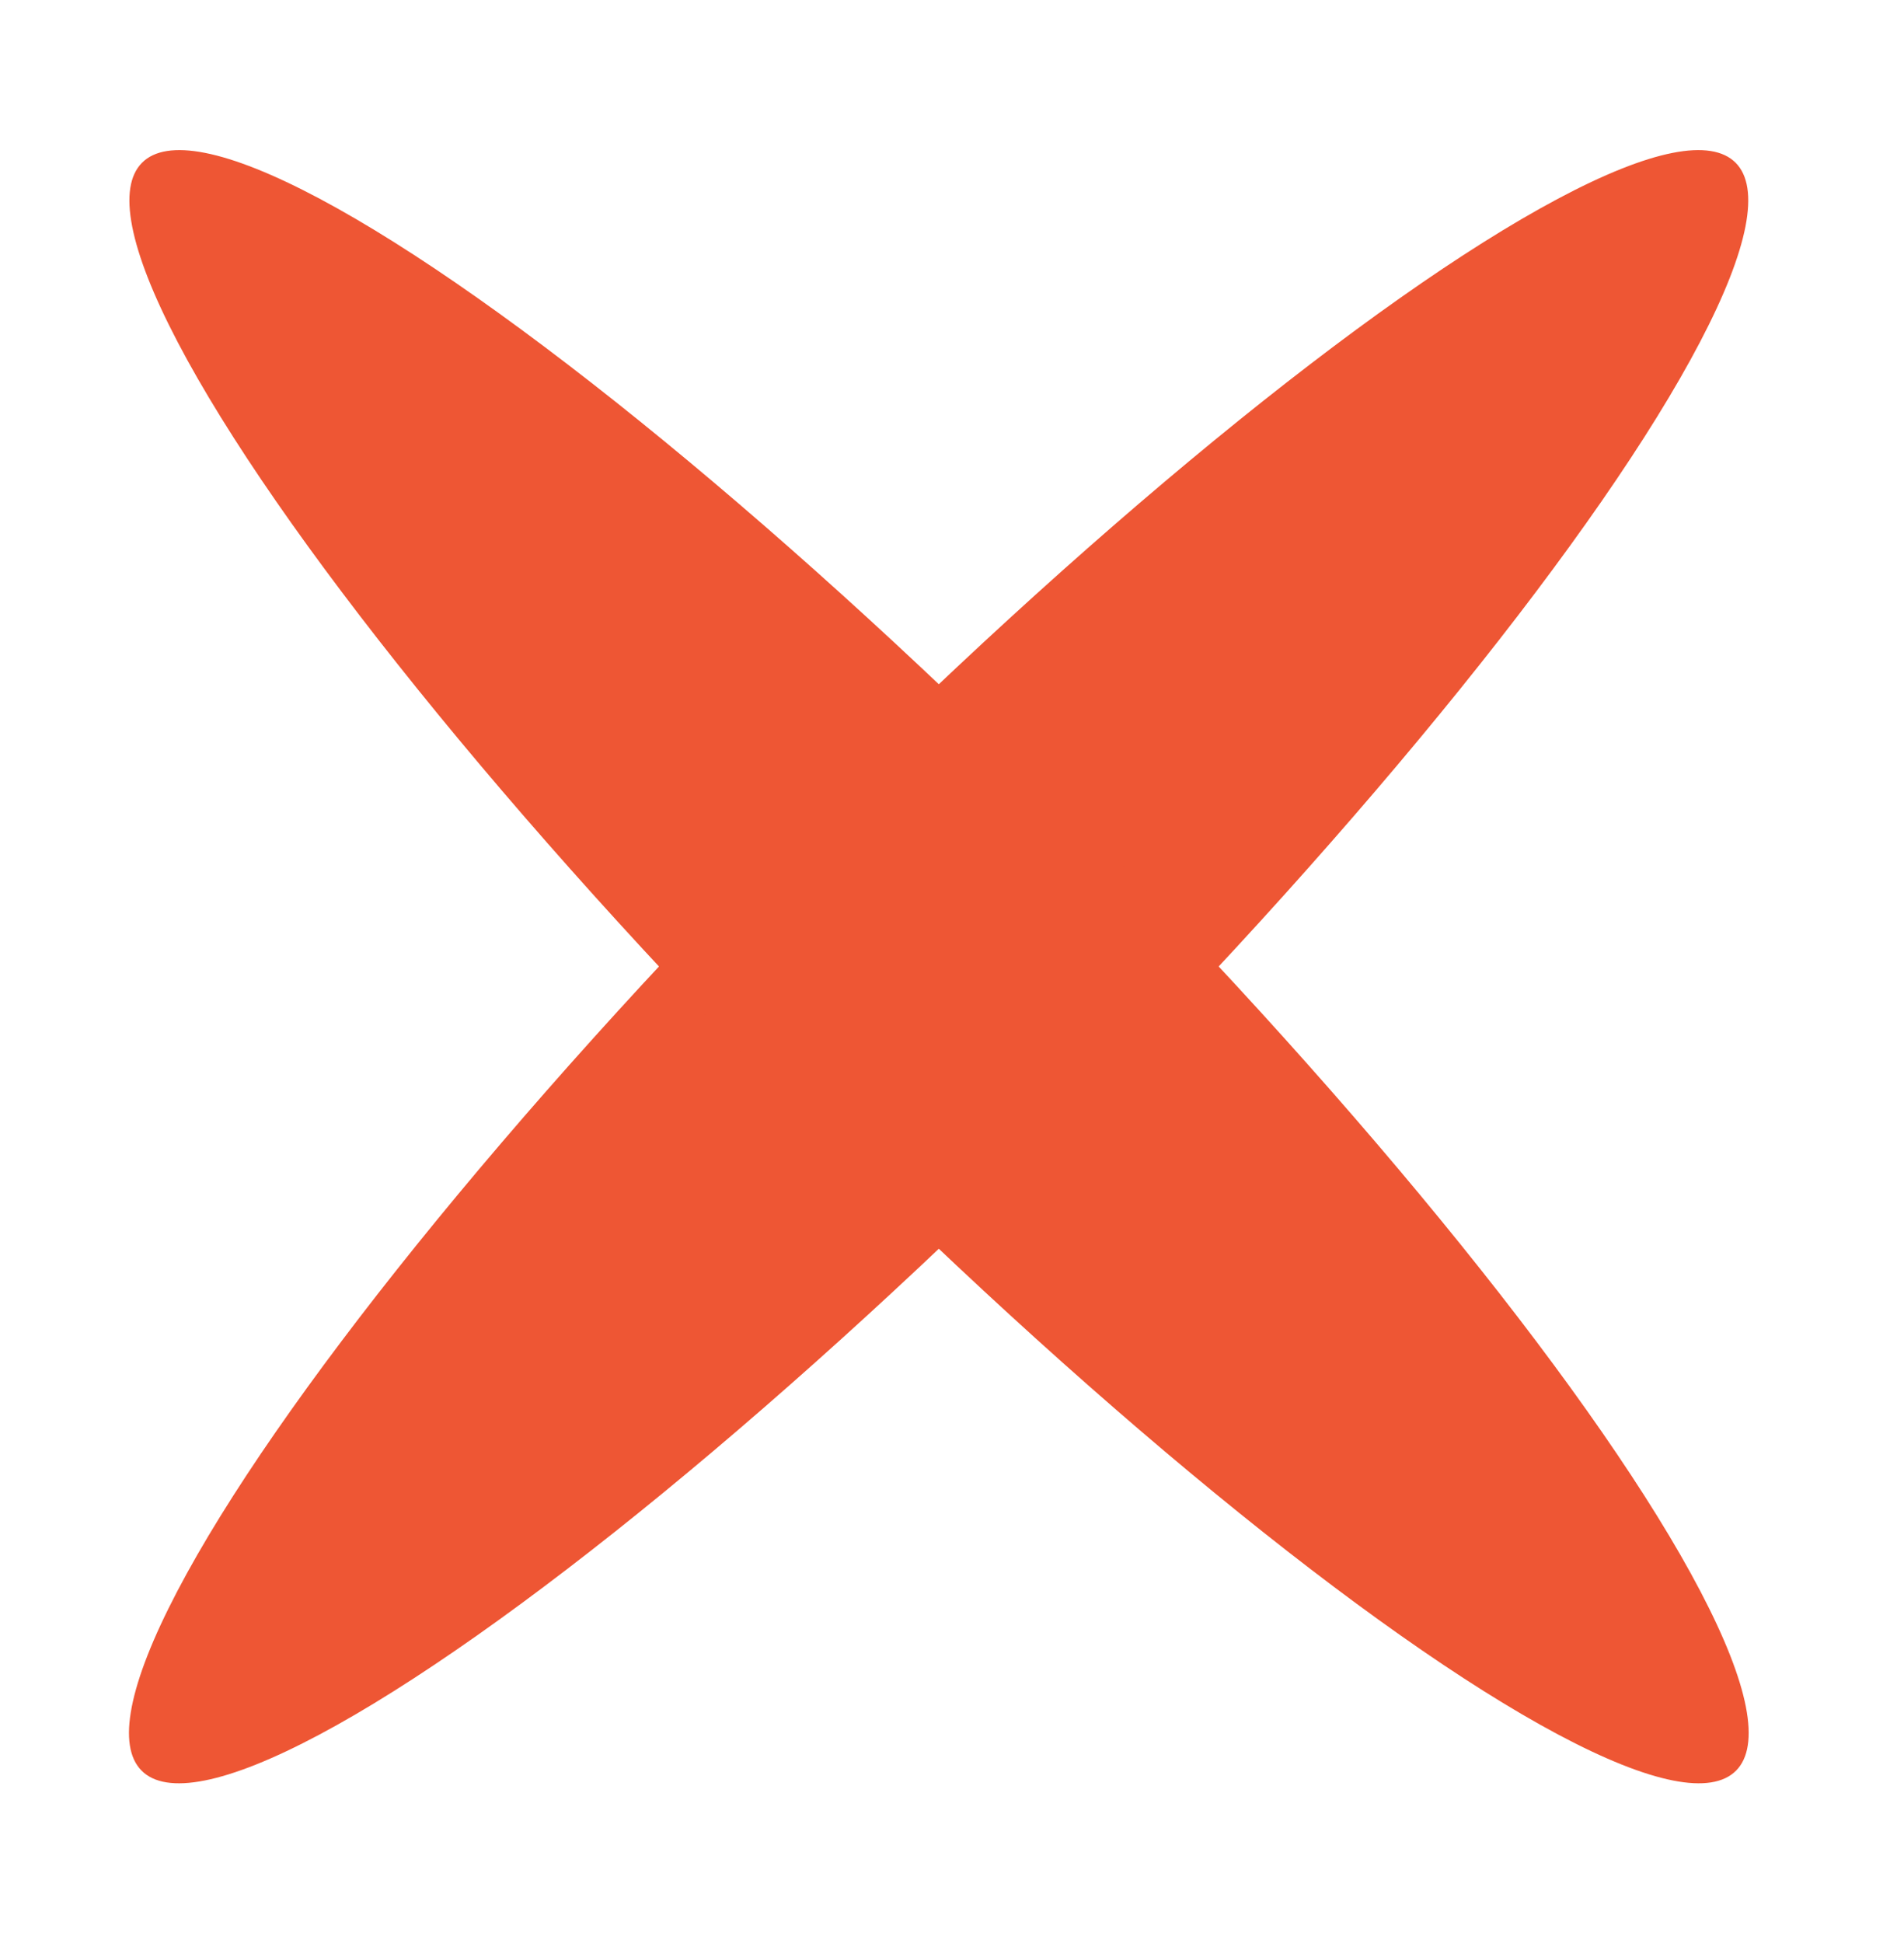
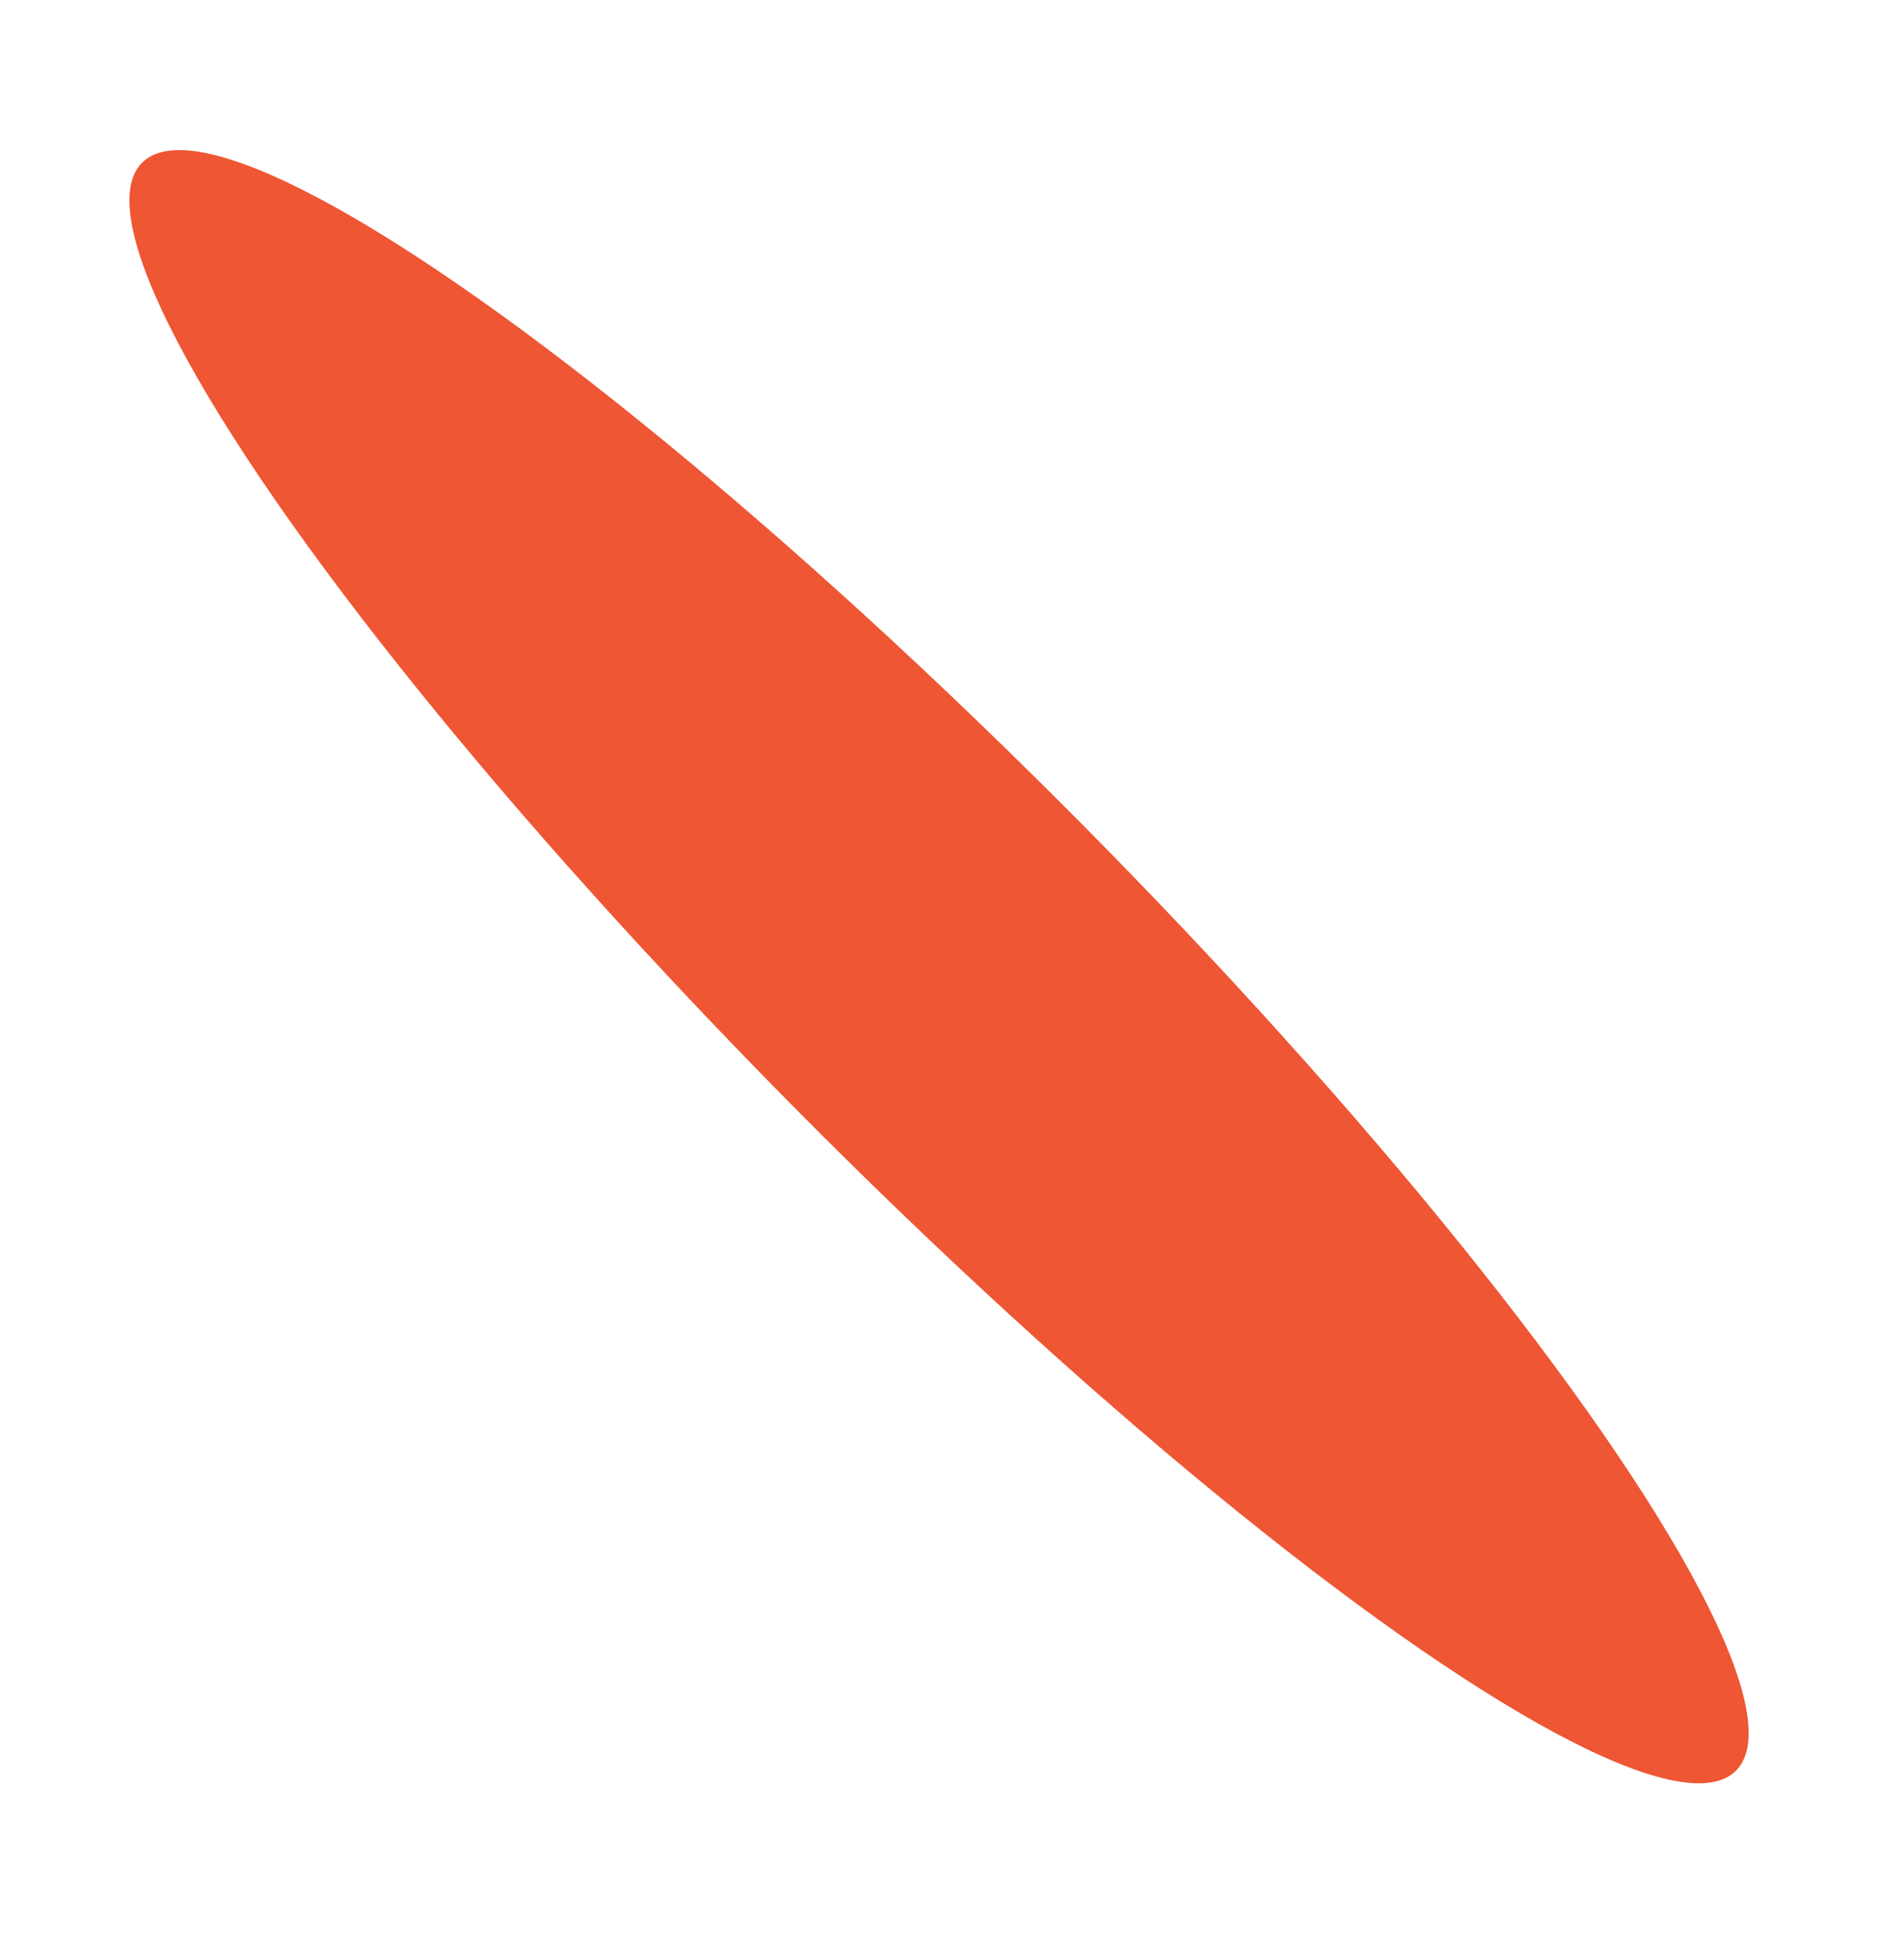
<svg xmlns="http://www.w3.org/2000/svg" width="49" height="50" viewBox="0 0 49 50" fill="none">
-   <ellipse cx="5.196" cy="29.137" rx="5.196" ry="29.137" transform="matrix(0.704 0.71 -0.704 0.71 41.01 0.5)" fill="#EE5634" />
  <ellipse cx="5.196" cy="29.137" rx="5.196" ry="29.137" transform="matrix(-0.704 0.71 0.704 0.71 7.312 0.5)" fill="#EE5634" />
</svg>